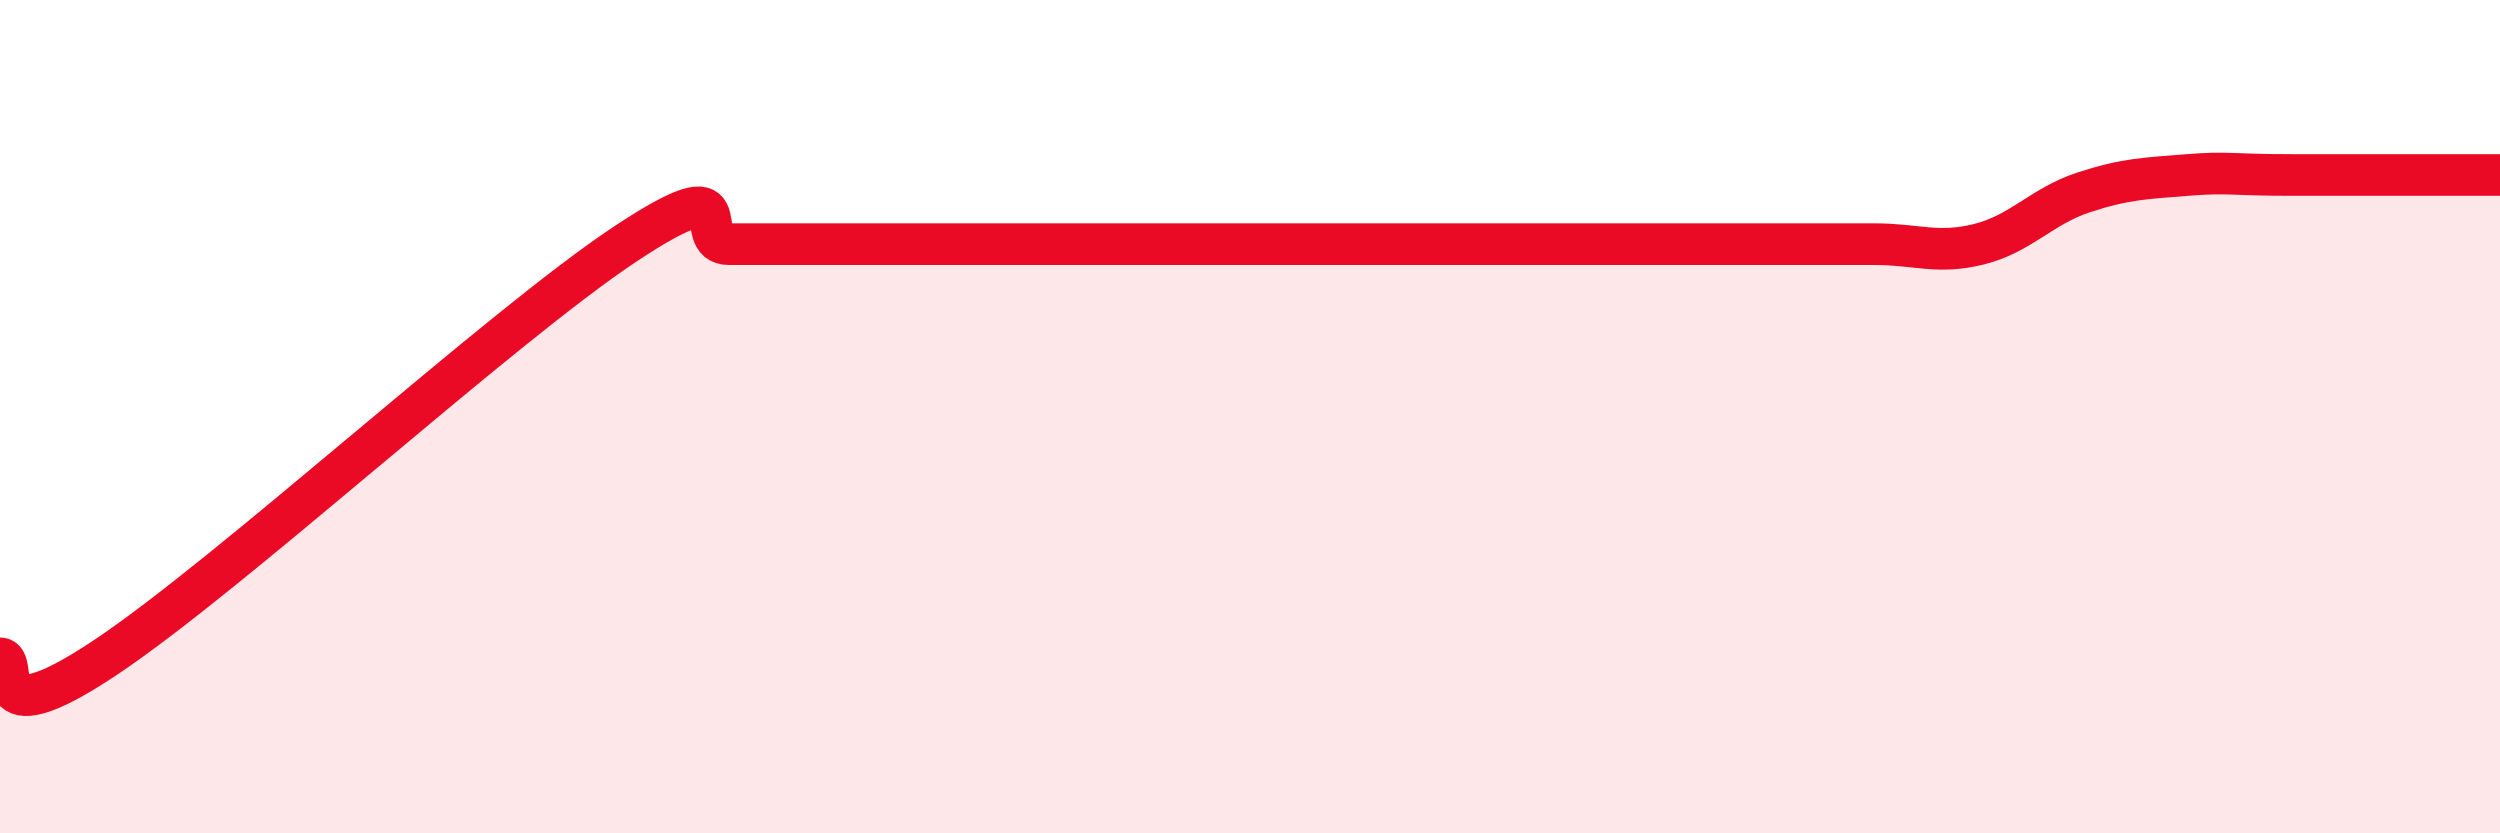
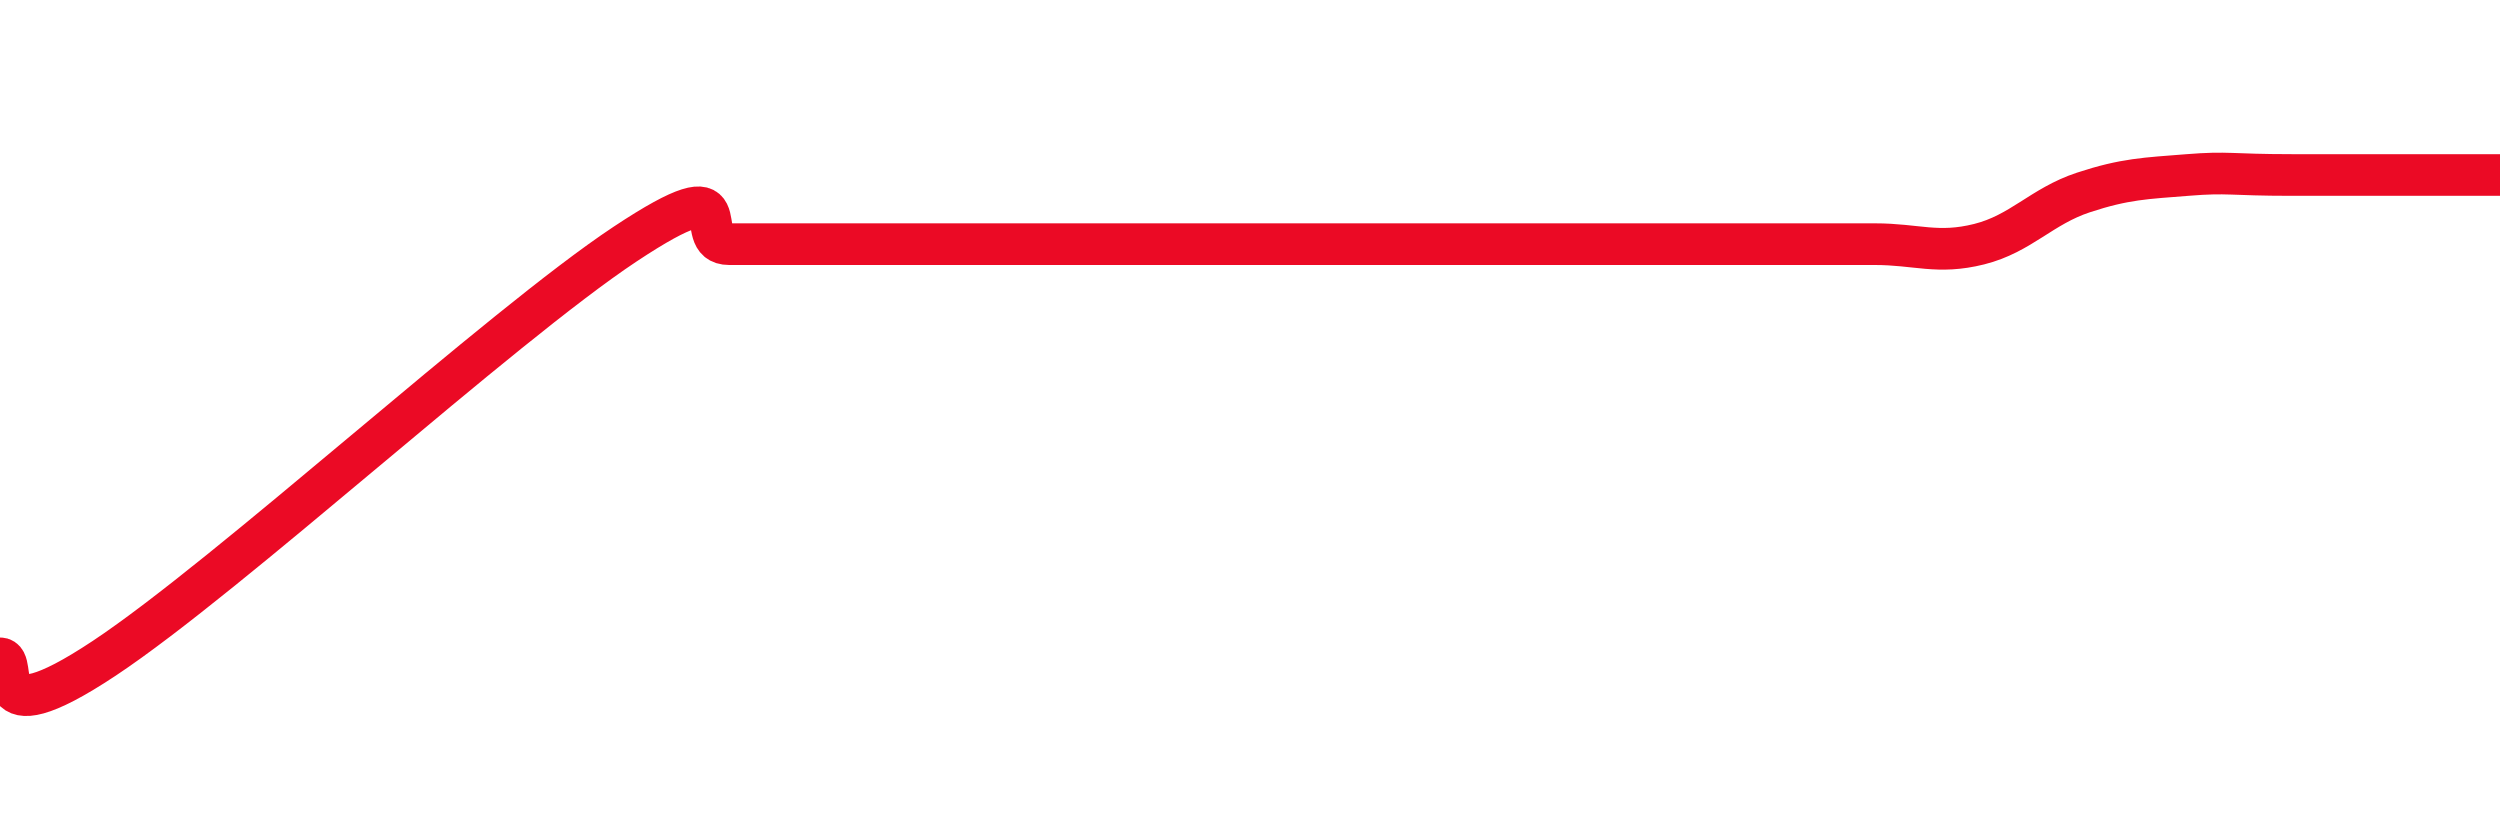
<svg xmlns="http://www.w3.org/2000/svg" width="60" height="20" viewBox="0 0 60 20">
-   <path d="M 0,15.8 C 0.5,15.8 -0.5,17.79 2.5,15.8 C 5.5,13.81 12,7.85 15,5.86 C 18,3.87 16.5,5.86 17.5,5.86 C 18.5,5.86 19,5.86 20,5.86 C 21,5.86 21.5,5.86 22.5,5.86 C 23.5,5.86 24,5.86 25,5.86 C 26,5.86 26.5,5.86 27.5,5.86 C 28.5,5.86 29,5.86 30,5.86 C 31,5.86 31.5,5.86 32.5,5.86 C 33.5,5.86 34,5.86 35,5.86 C 36,5.86 36.5,5.86 37.5,5.86 C 38.5,5.86 39,5.86 40,5.86 C 41,5.86 41.5,5.86 42.5,5.86 C 43.5,5.86 44,5.86 45,5.86 C 46,5.86 46.5,6.11 47.5,5.86 C 48.5,5.61 49,4.95 50,4.62 C 51,4.29 51.5,4.28 52.5,4.2 C 53.5,4.12 53.5,4.2 55,4.2 C 56.5,4.2 59,4.2 60,4.2L60 20L0 20Z" fill="#EB0A25" opacity="0.1" stroke-linecap="round" stroke-linejoin="round" />
-   <path d="M 0,15.8 C 0.5,15.8 -0.5,17.79 2.5,15.8 C 5.5,13.81 12,7.85 15,5.86 C 18,3.87 16.5,5.86 17.5,5.86 C 18.5,5.86 19,5.86 20,5.86 C 21,5.86 21.5,5.86 22.5,5.86 C 23.5,5.86 24,5.86 25,5.86 C 26,5.86 26.5,5.86 27.5,5.86 C 28.5,5.86 29,5.86 30,5.86 C 31,5.86 31.5,5.86 32.5,5.86 C 33.5,5.86 34,5.86 35,5.86 C 36,5.86 36.5,5.86 37.5,5.86 C 38.5,5.86 39,5.86 40,5.86 C 41,5.86 41.5,5.86 42.5,5.86 C 43.5,5.86 44,5.86 45,5.86 C 46,5.86 46.5,6.11 47.5,5.86 C 48.5,5.61 49,4.95 50,4.62 C 51,4.29 51.5,4.28 52.5,4.2 C 53.5,4.12 53.5,4.2 55,4.2 C 56.5,4.2 59,4.2 60,4.2" stroke="#EB0A25" stroke-width="1" fill="none" stroke-linecap="round" stroke-linejoin="round" />
+   <path d="M 0,15.8 C 0.5,15.8 -0.5,17.79 2.5,15.8 C 5.5,13.81 12,7.85 15,5.86 C 18,3.87 16.5,5.86 17.5,5.86 C 18.5,5.86 19,5.86 20,5.86 C 21,5.86 21.5,5.86 22.5,5.86 C 23.5,5.86 24,5.86 25,5.86 C 26,5.86 26.5,5.86 27.5,5.86 C 28.5,5.86 29,5.86 30,5.86 C 31,5.86 31.5,5.86 32.5,5.86 C 33.5,5.86 34,5.86 35,5.86 C 36,5.86 36.5,5.86 37.5,5.86 C 41,5.86 41.5,5.86 42.5,5.86 C 43.5,5.86 44,5.86 45,5.86 C 46,5.86 46.5,6.11 47.5,5.86 C 48.5,5.61 49,4.95 50,4.62 C 51,4.29 51.5,4.28 52.5,4.2 C 53.5,4.12 53.5,4.2 55,4.2 C 56.5,4.2 59,4.2 60,4.2" stroke="#EB0A25" stroke-width="1" fill="none" stroke-linecap="round" stroke-linejoin="round" />
</svg>